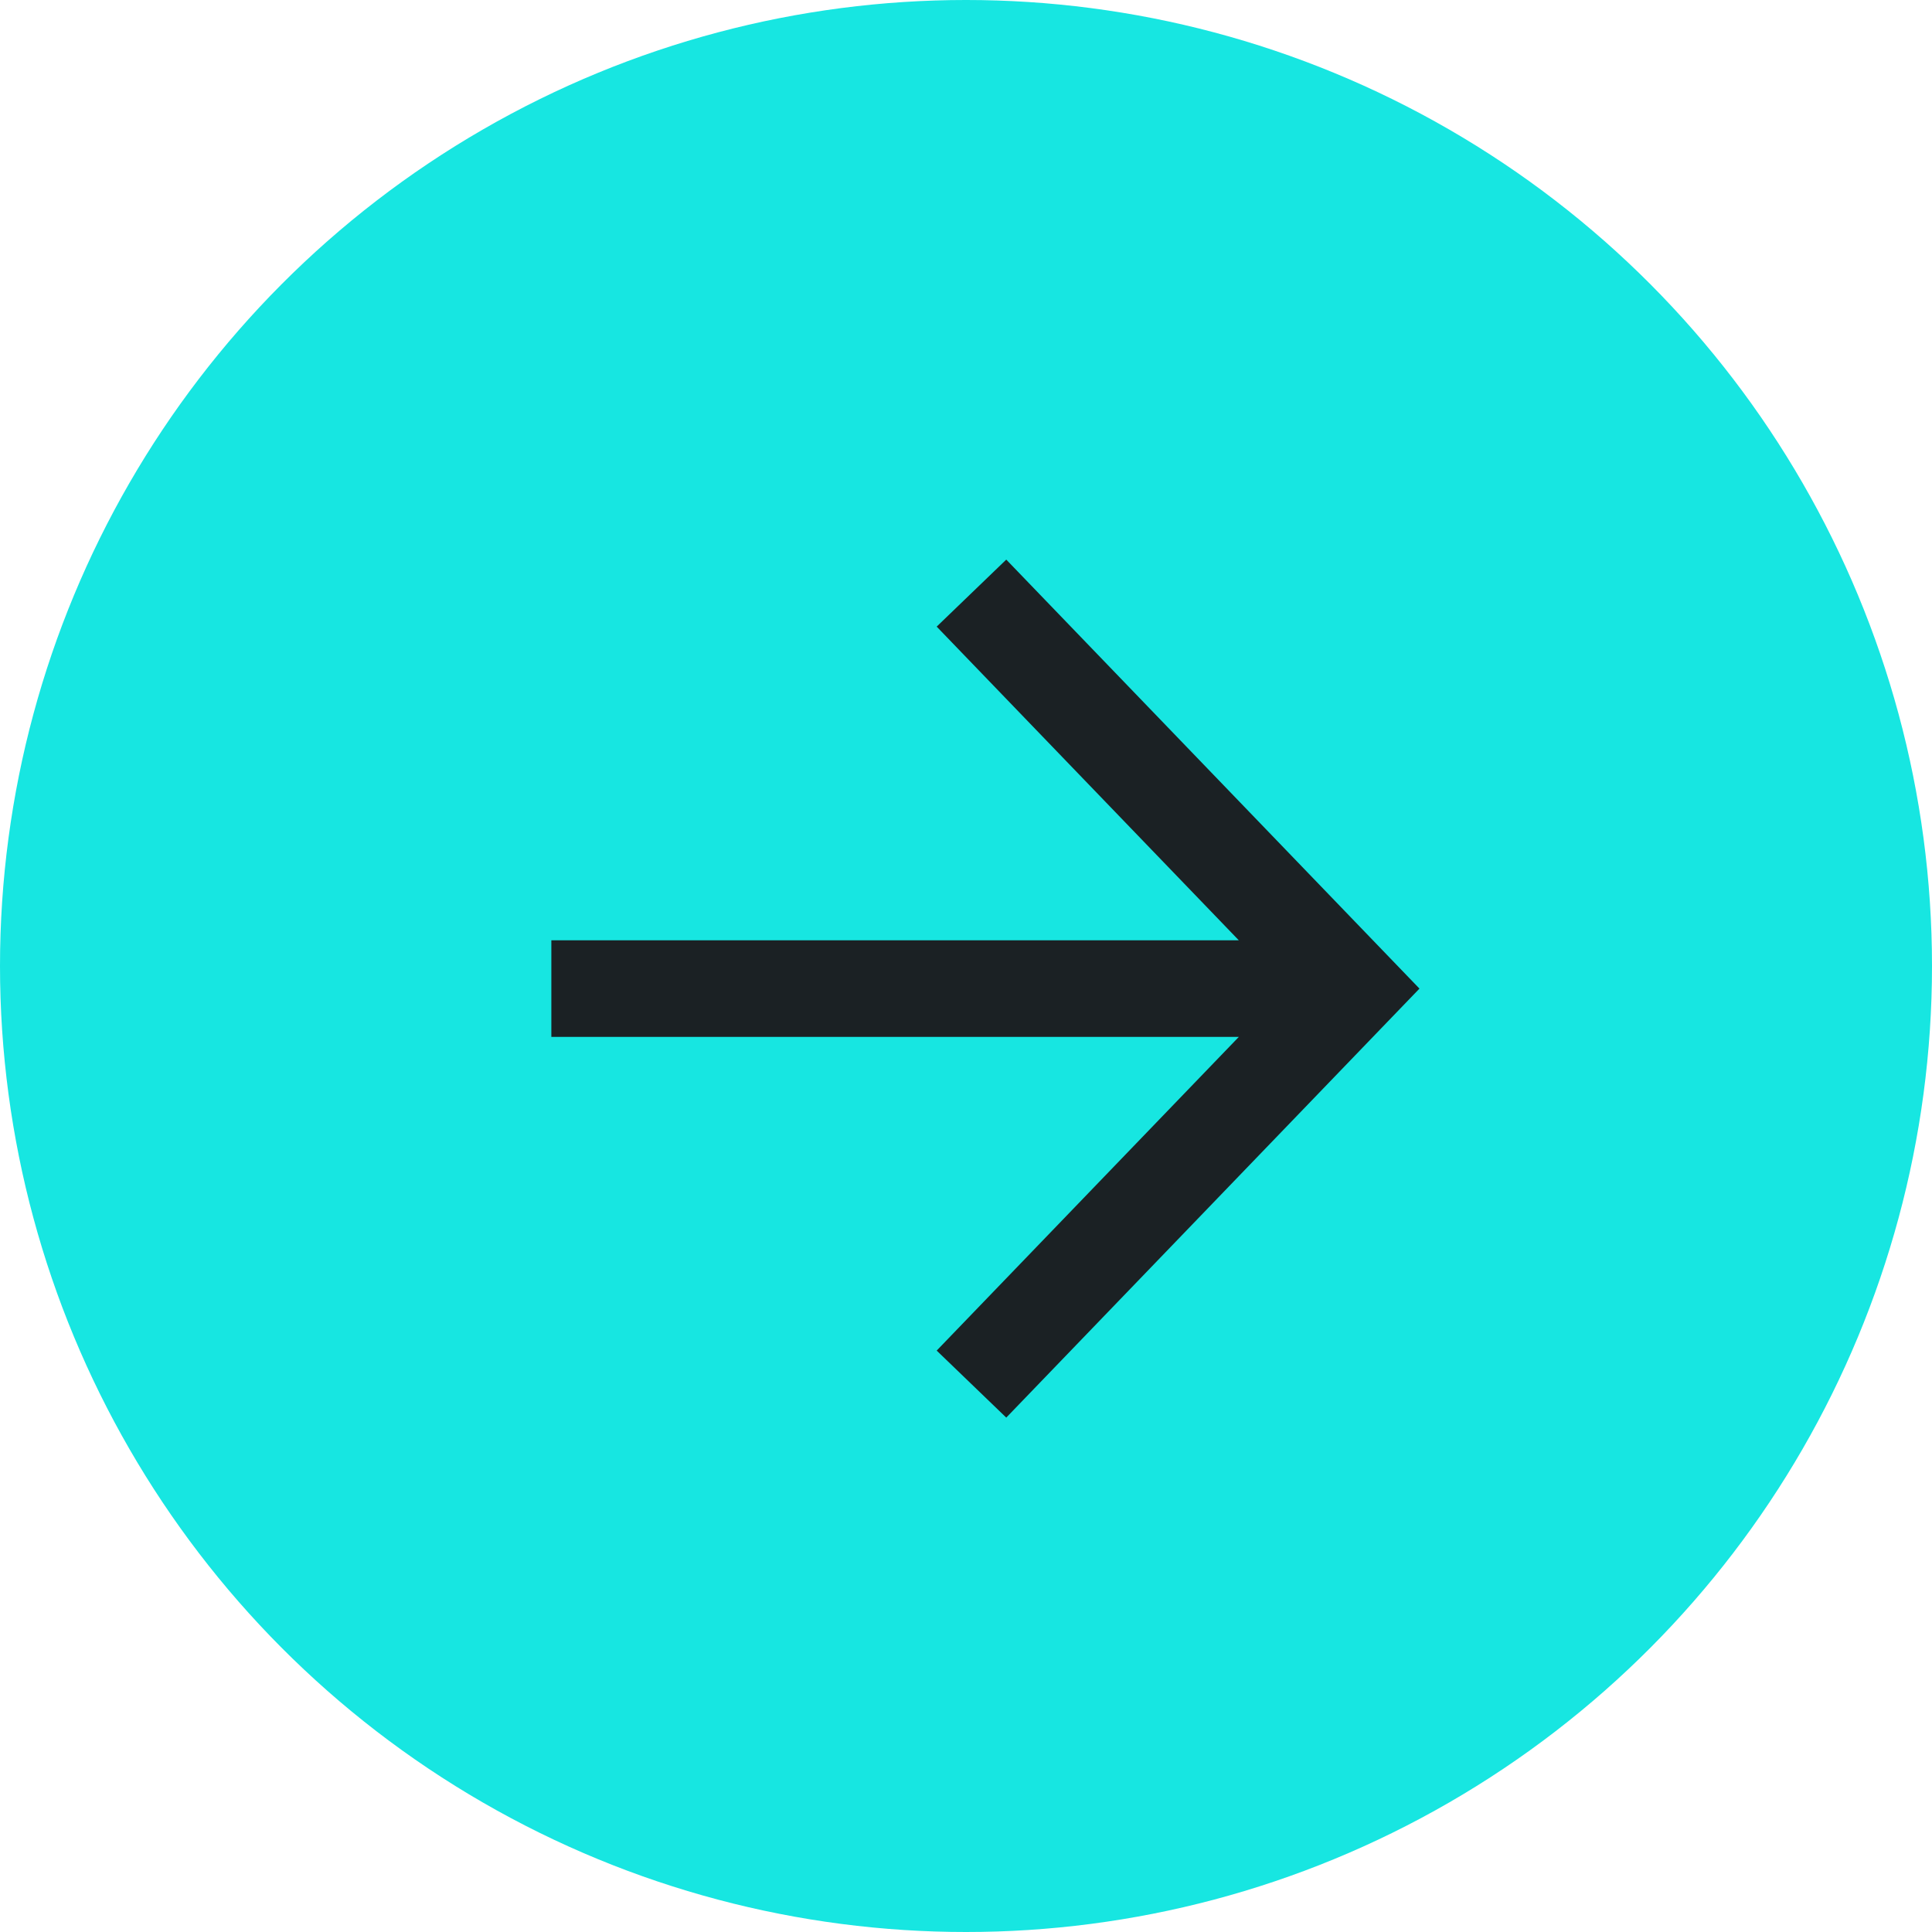
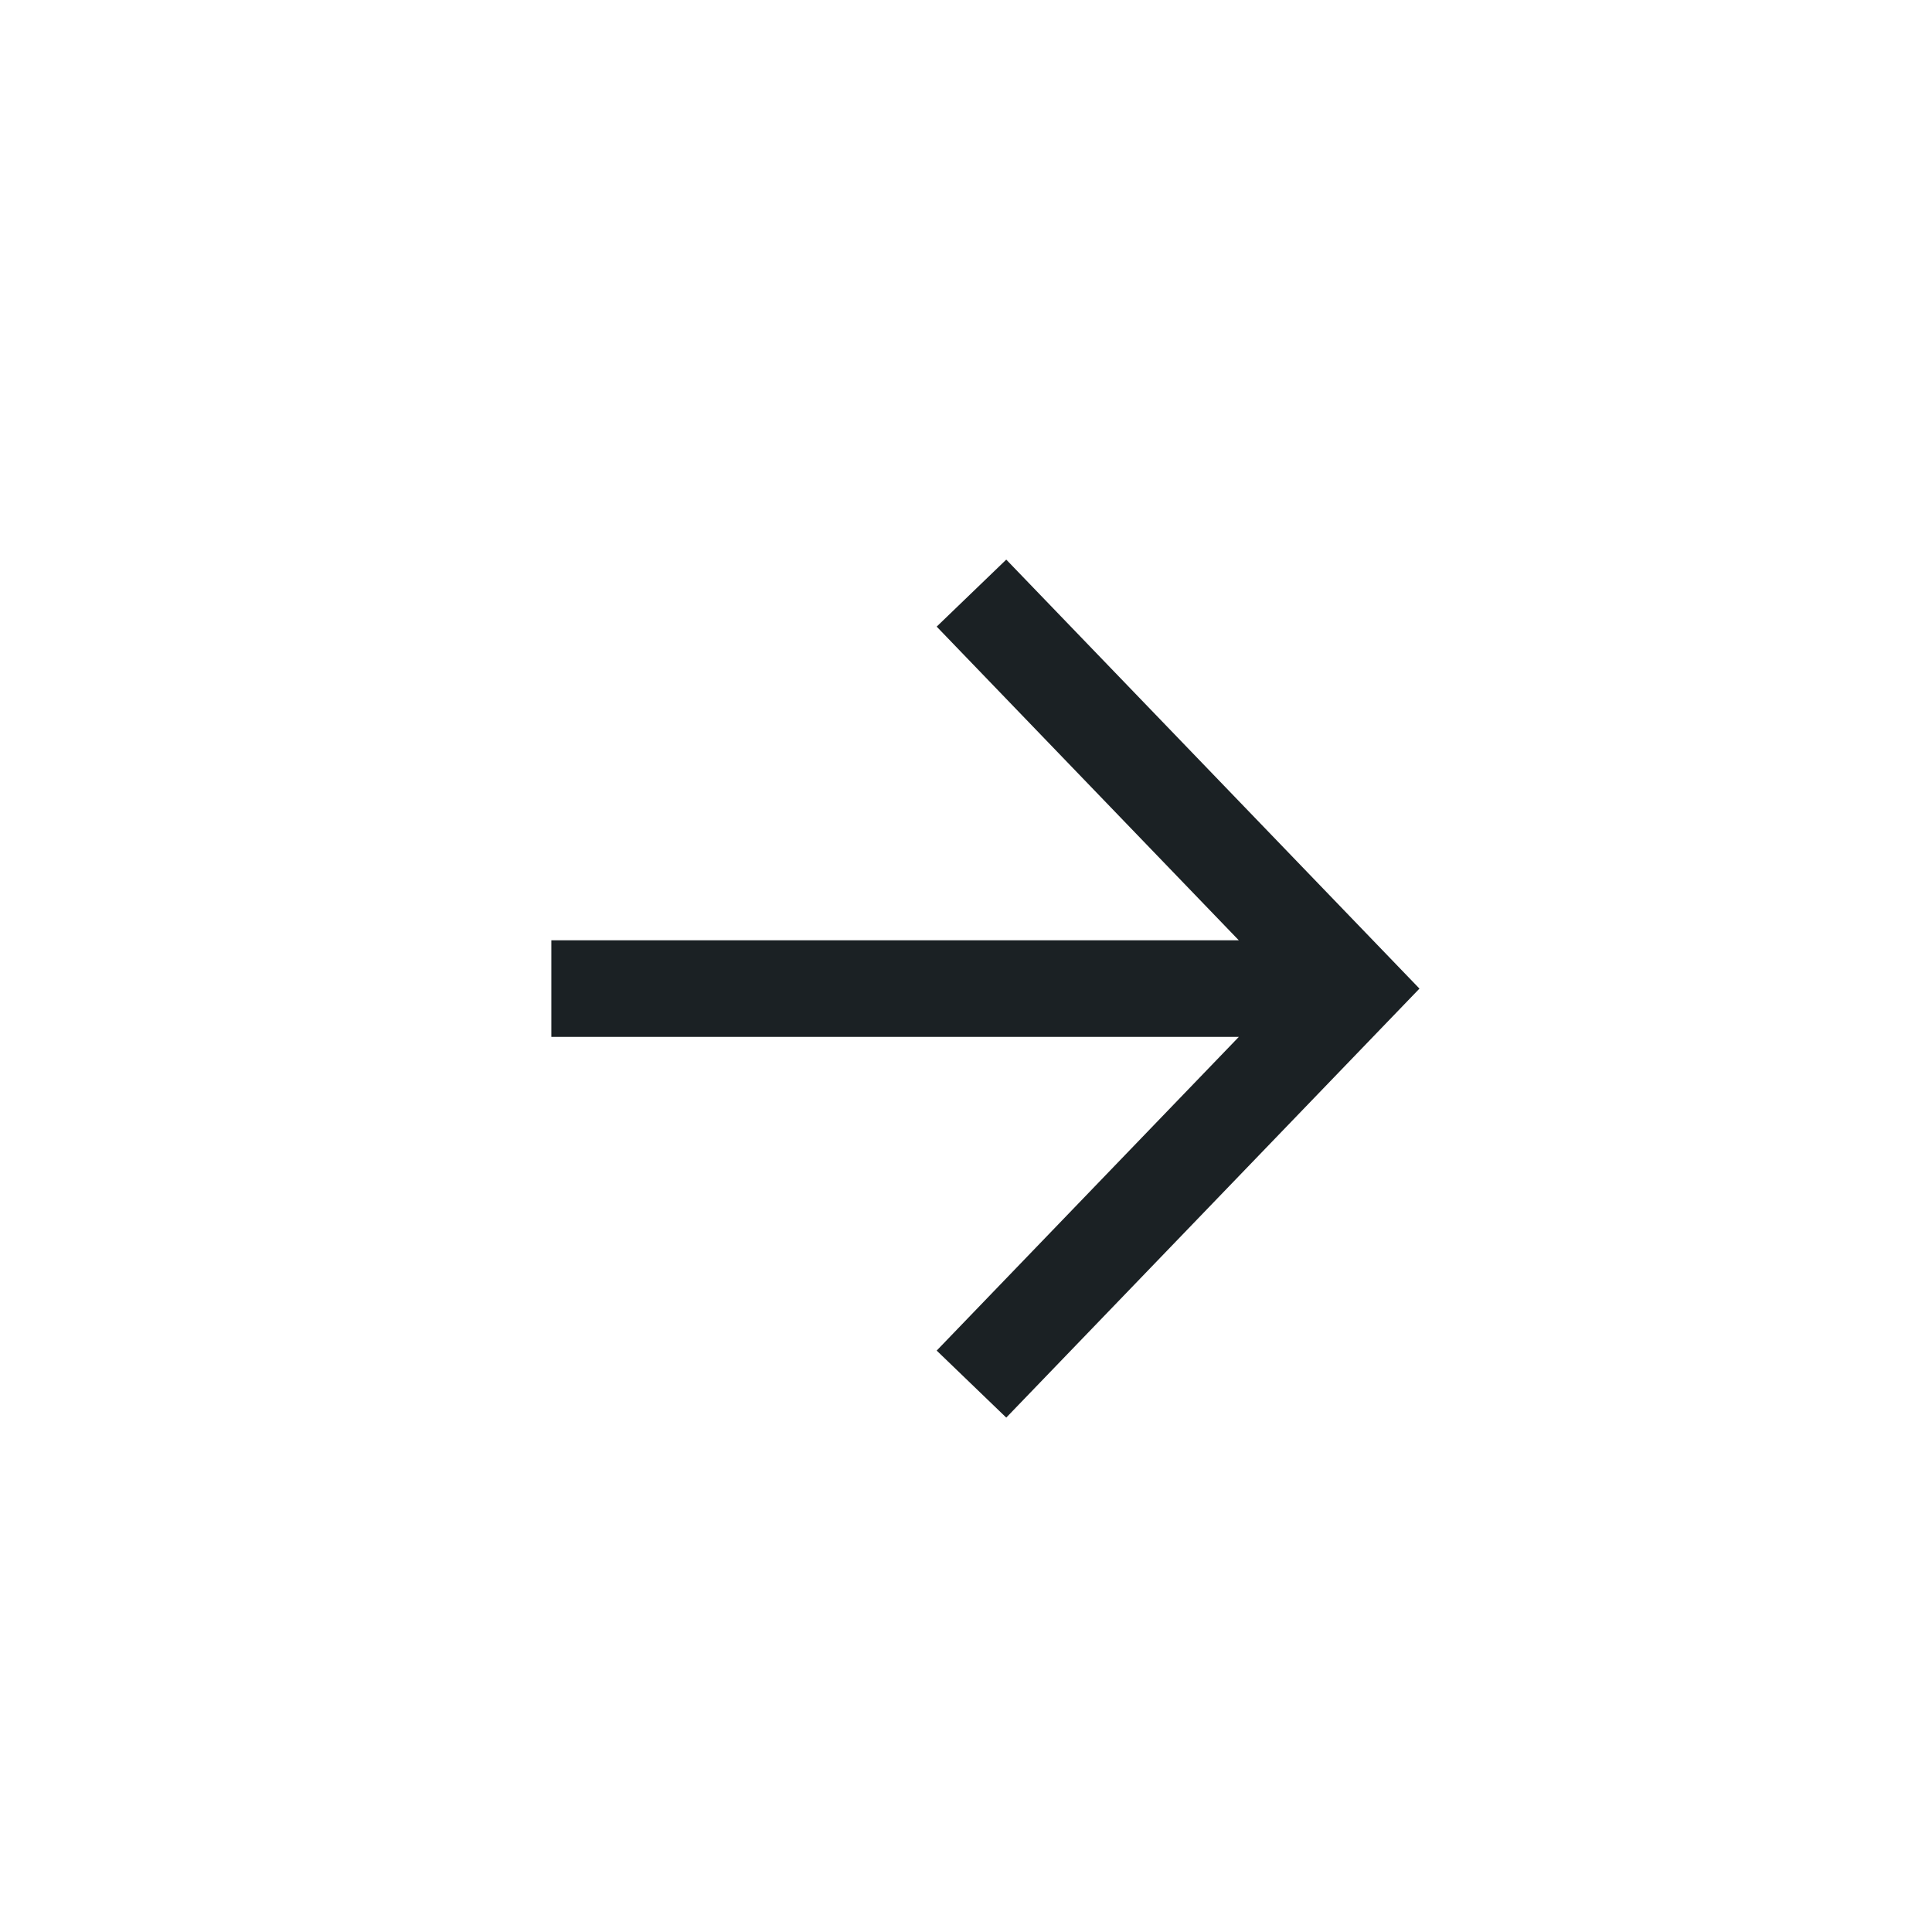
<svg xmlns="http://www.w3.org/2000/svg" width="40" height="40" viewBox="0 0 40 40" fill="none">
-   <circle cx="20" cy="20" r="20" fill="#17E6E1" />
  <path d="M20.807 13L28 20.468L20.807 27.936M27.001 20.468L12.415 20.468" stroke="#1B2124" stroke-width="2" stroke-miterlimit="10" stroke-linecap="square" />
</svg>